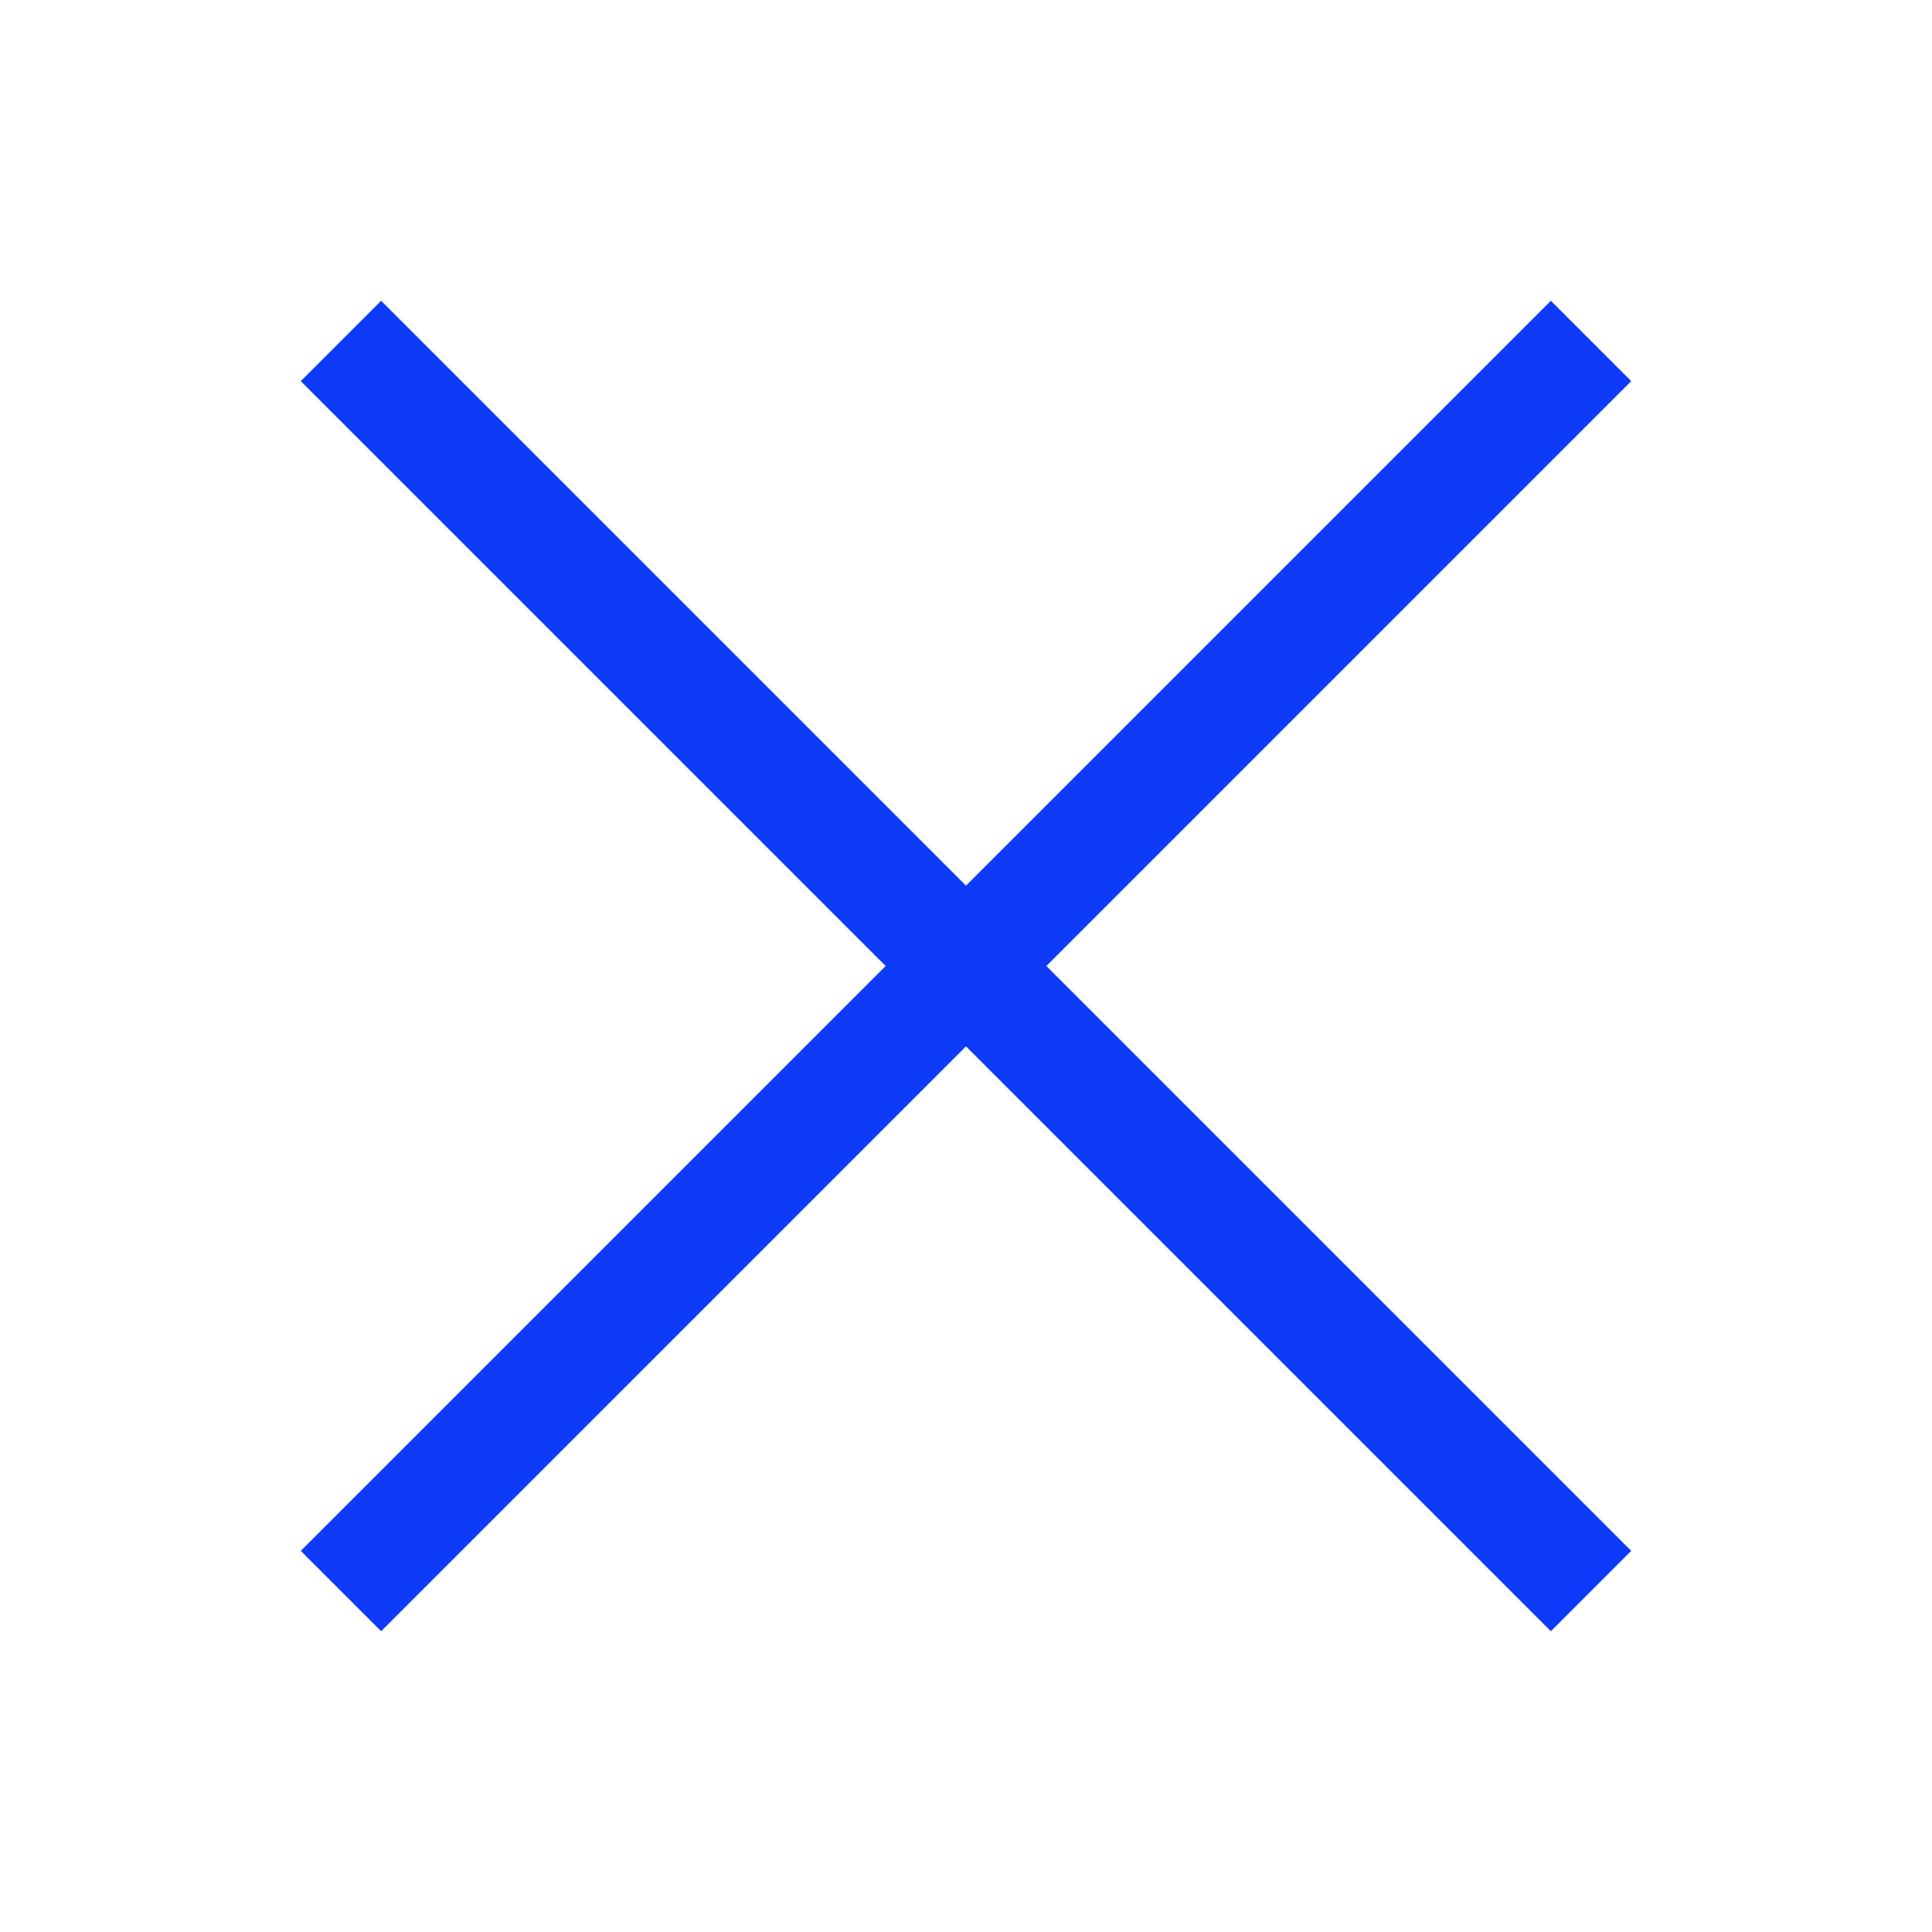
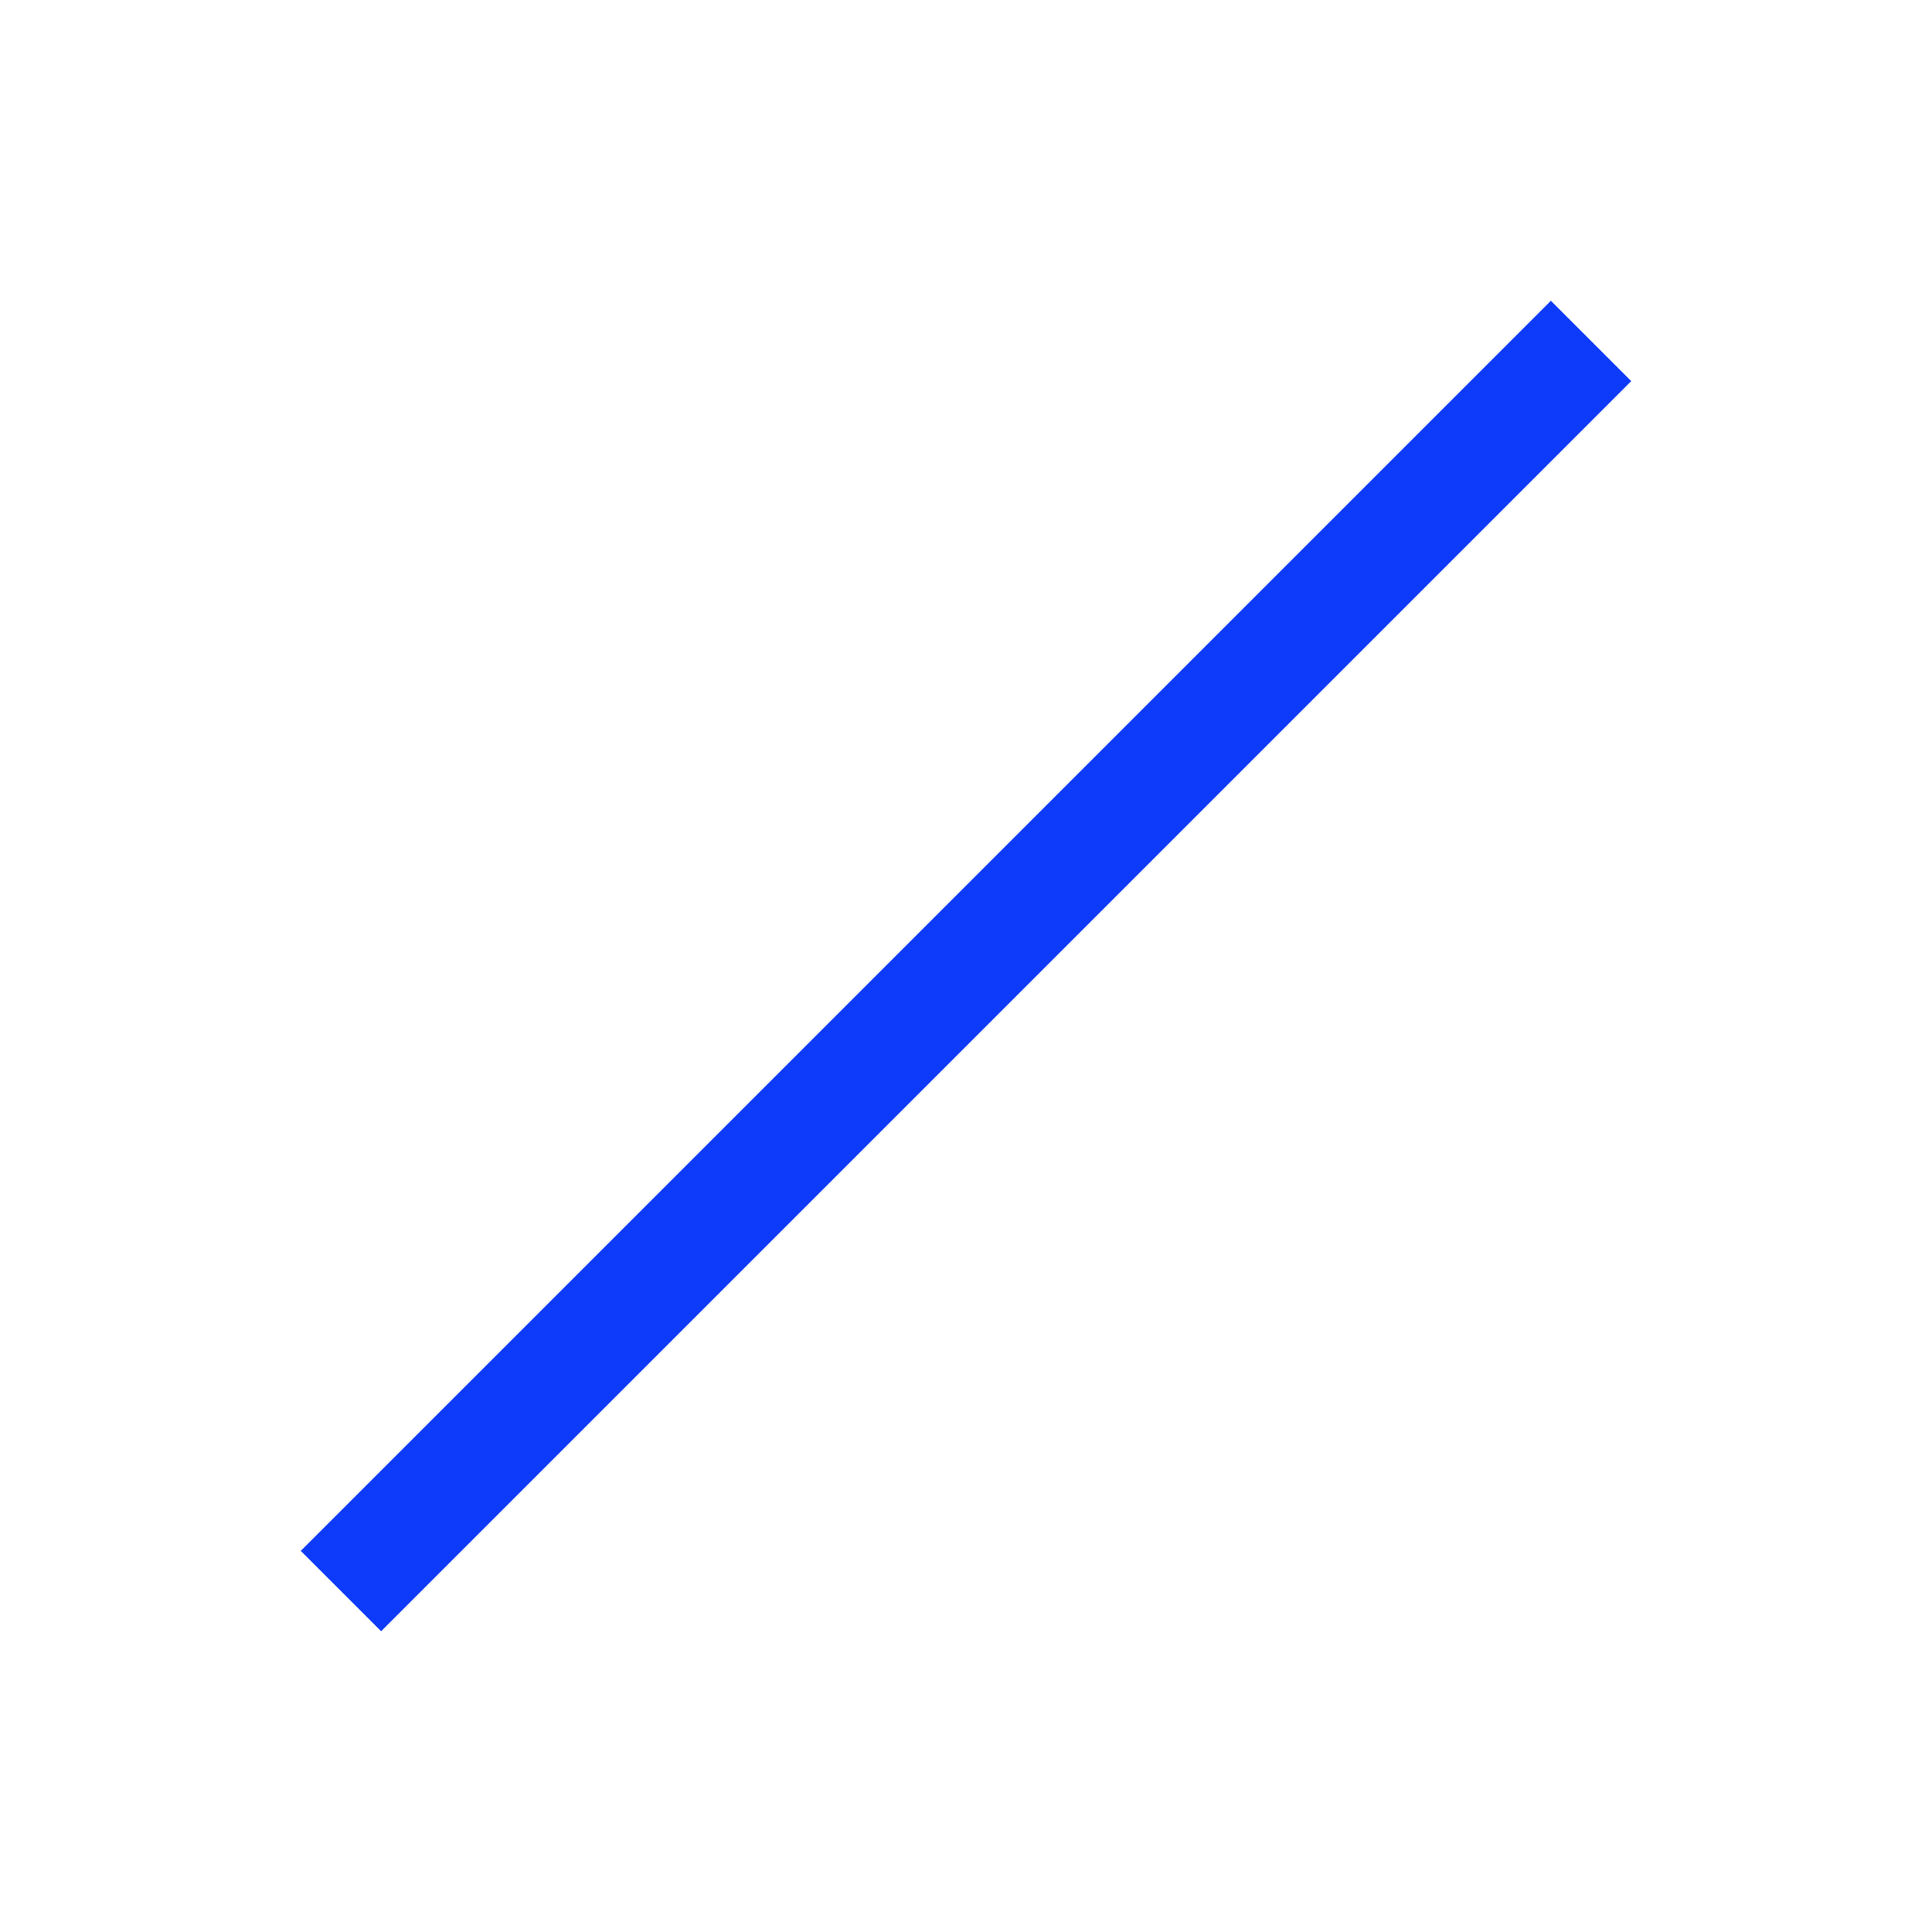
<svg xmlns="http://www.w3.org/2000/svg" width="34" height="34" viewBox="0 0 34 34" fill="none">
  <path d="M28 6L6 28" stroke="#0D3BF9" stroke-width="2" />
-   <path d="M28 28L6 6" stroke="#0D3BF9" stroke-width="2" />
</svg>